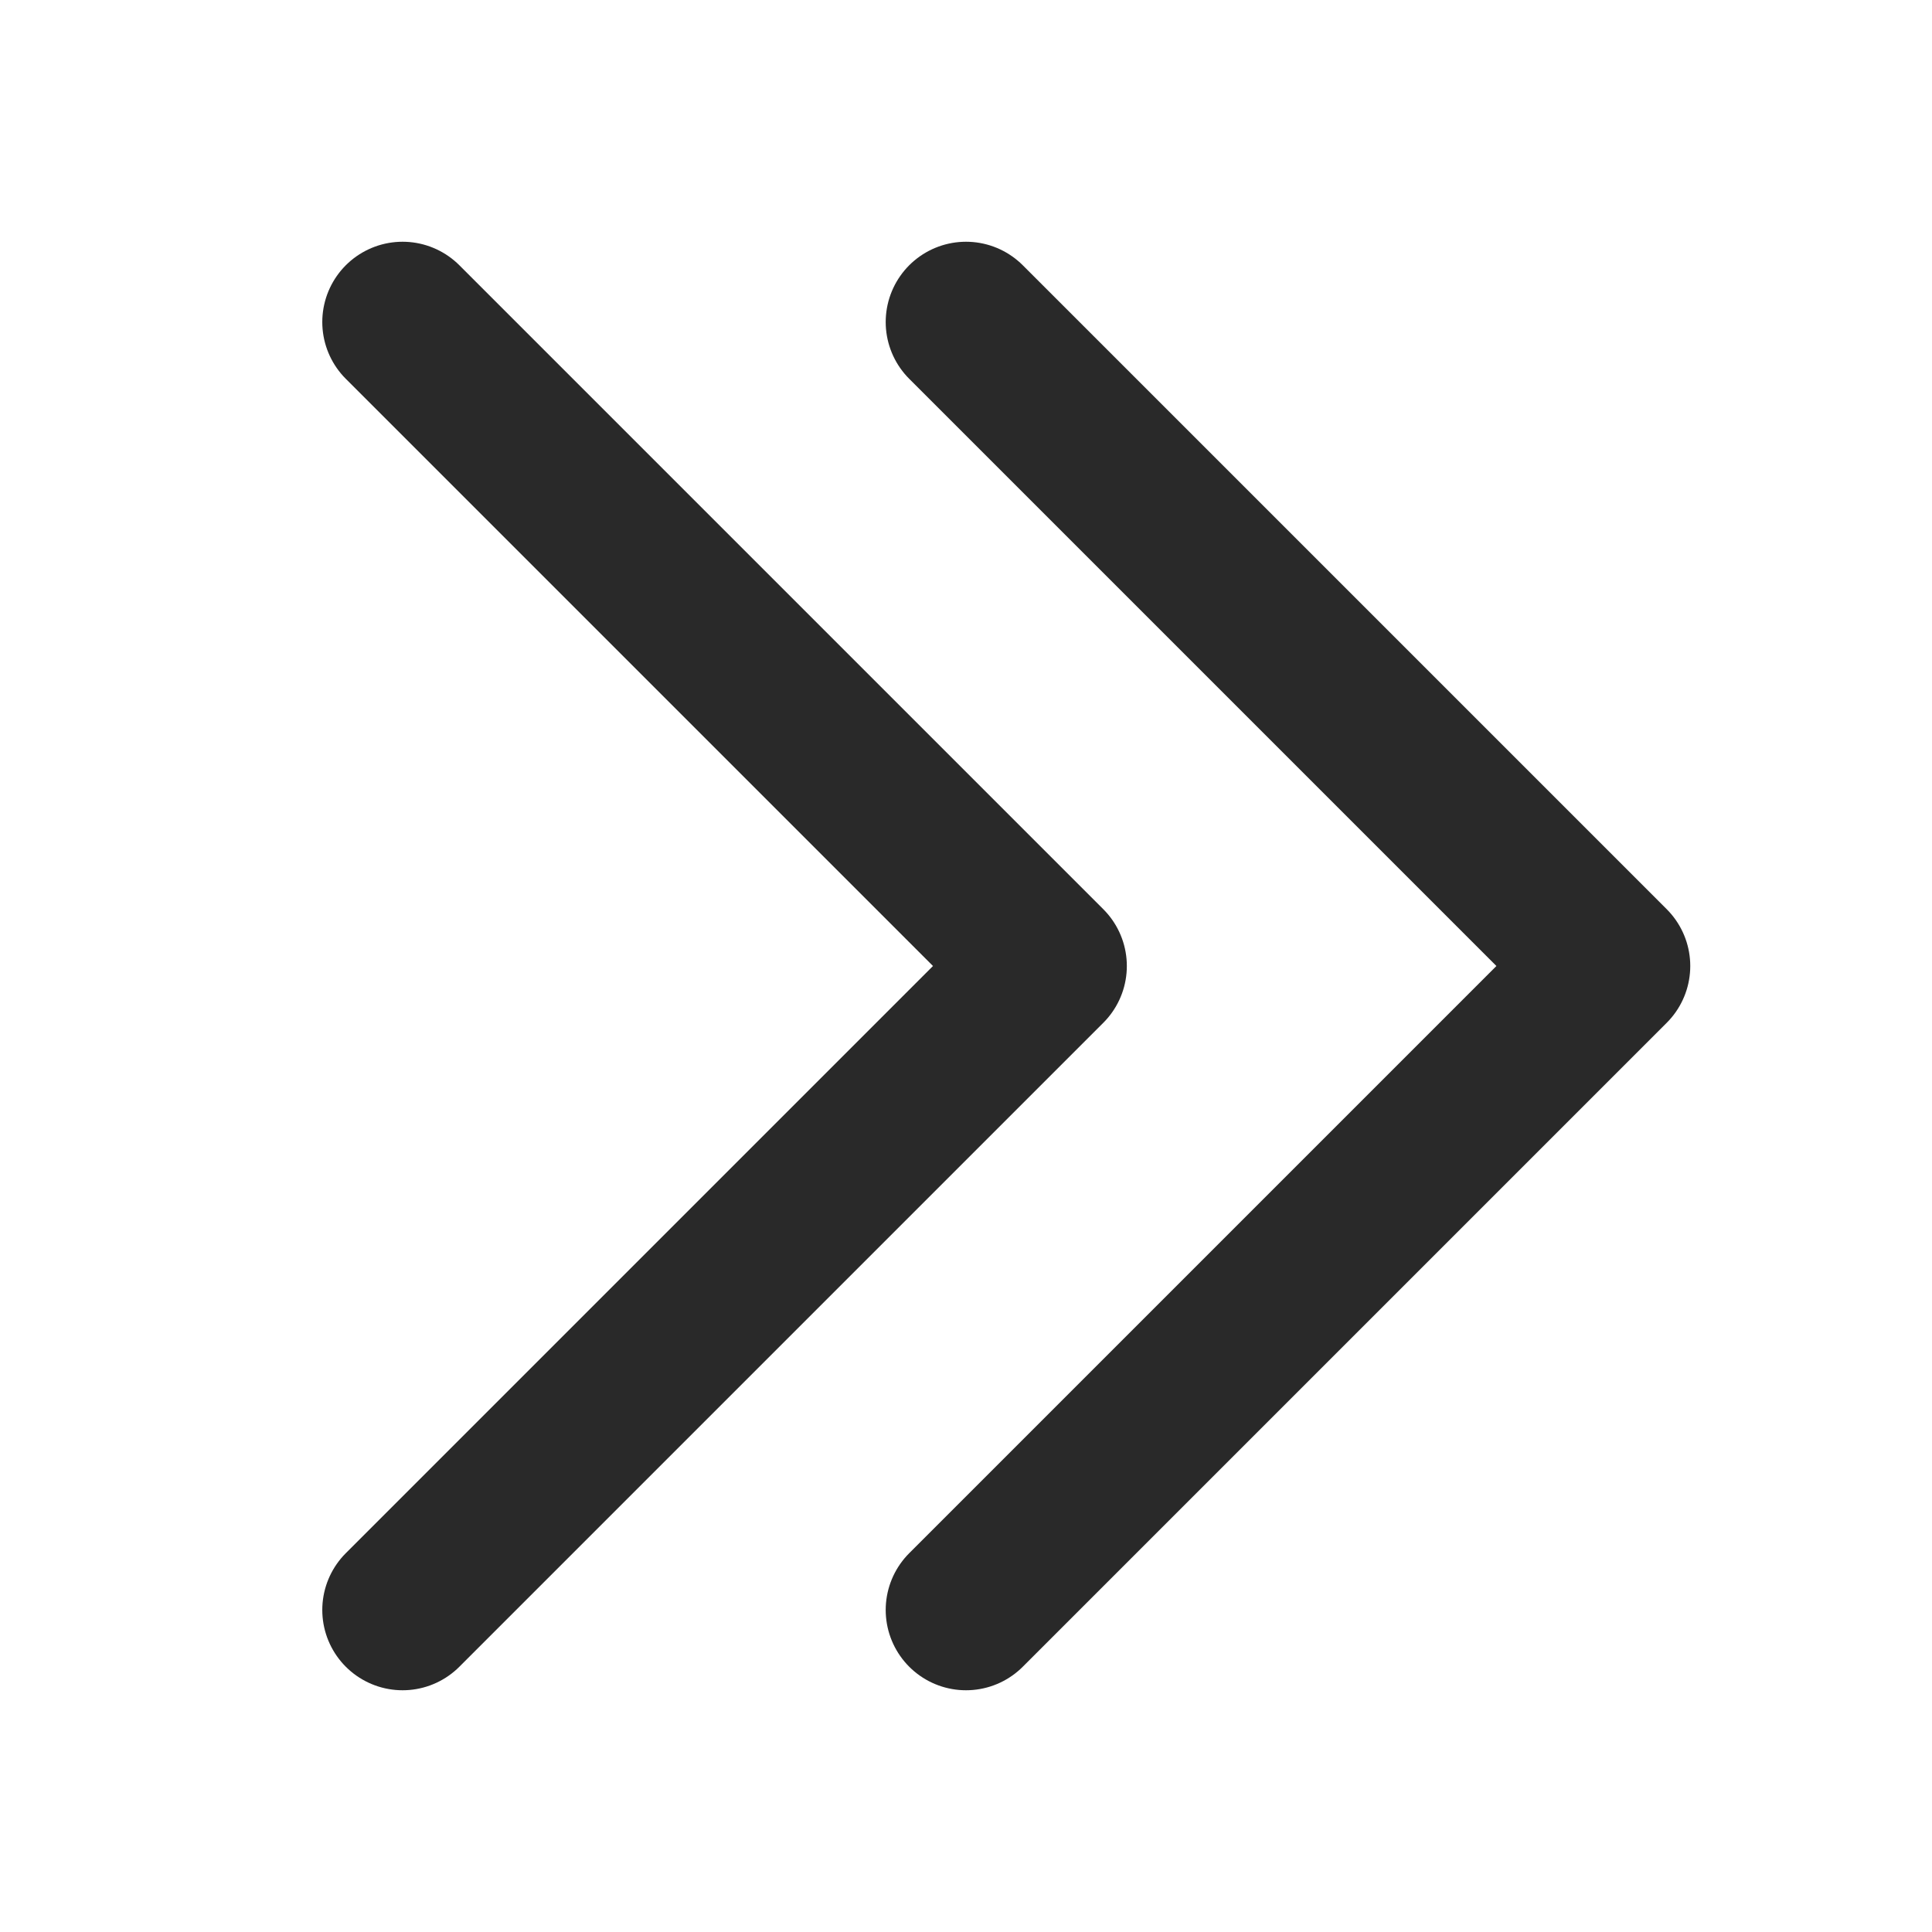
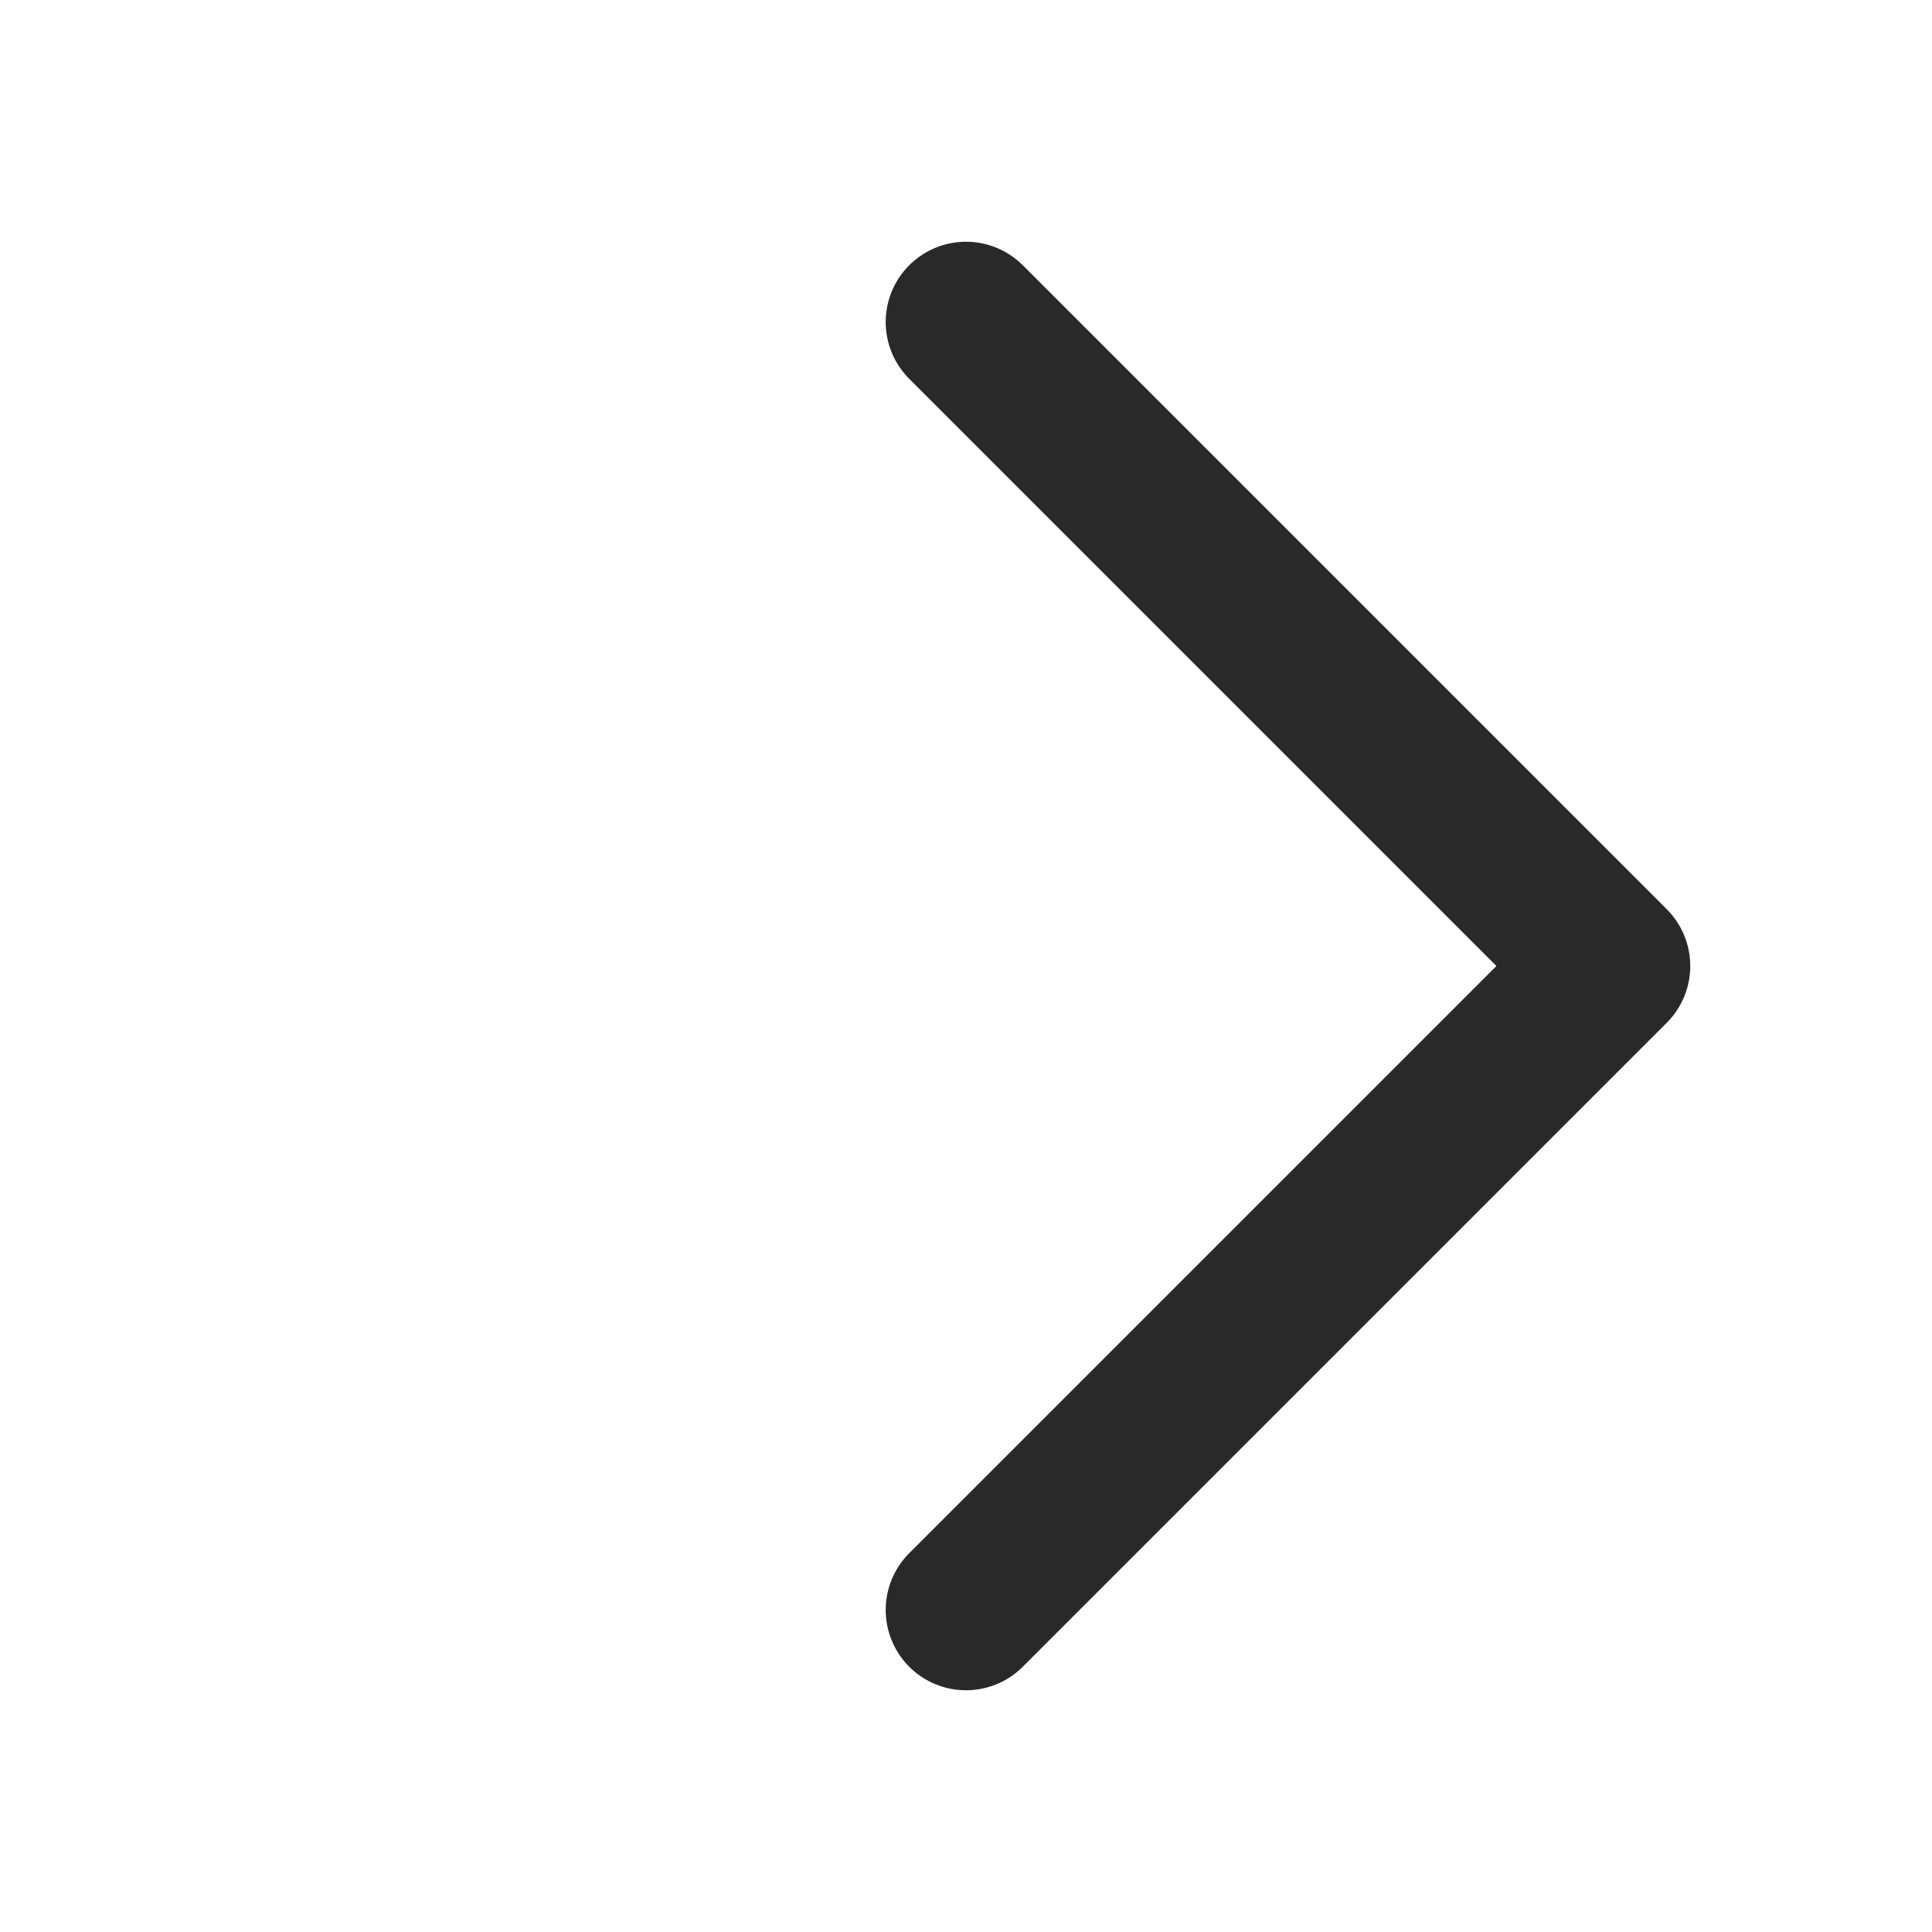
<svg xmlns="http://www.w3.org/2000/svg" width="16" height="16" viewBox="0 0 16 16" fill="none">
  <path d="M8 13.333L13.333 8L8 2.667" stroke="#292929" stroke-width="1.33" stroke-linecap="round" stroke-linejoin="round" />
-   <path d="M3.334 13.333L8.667 8L3.334 2.667" stroke="#292929" stroke-width="1.33" stroke-linecap="round" stroke-linejoin="round" />
</svg>